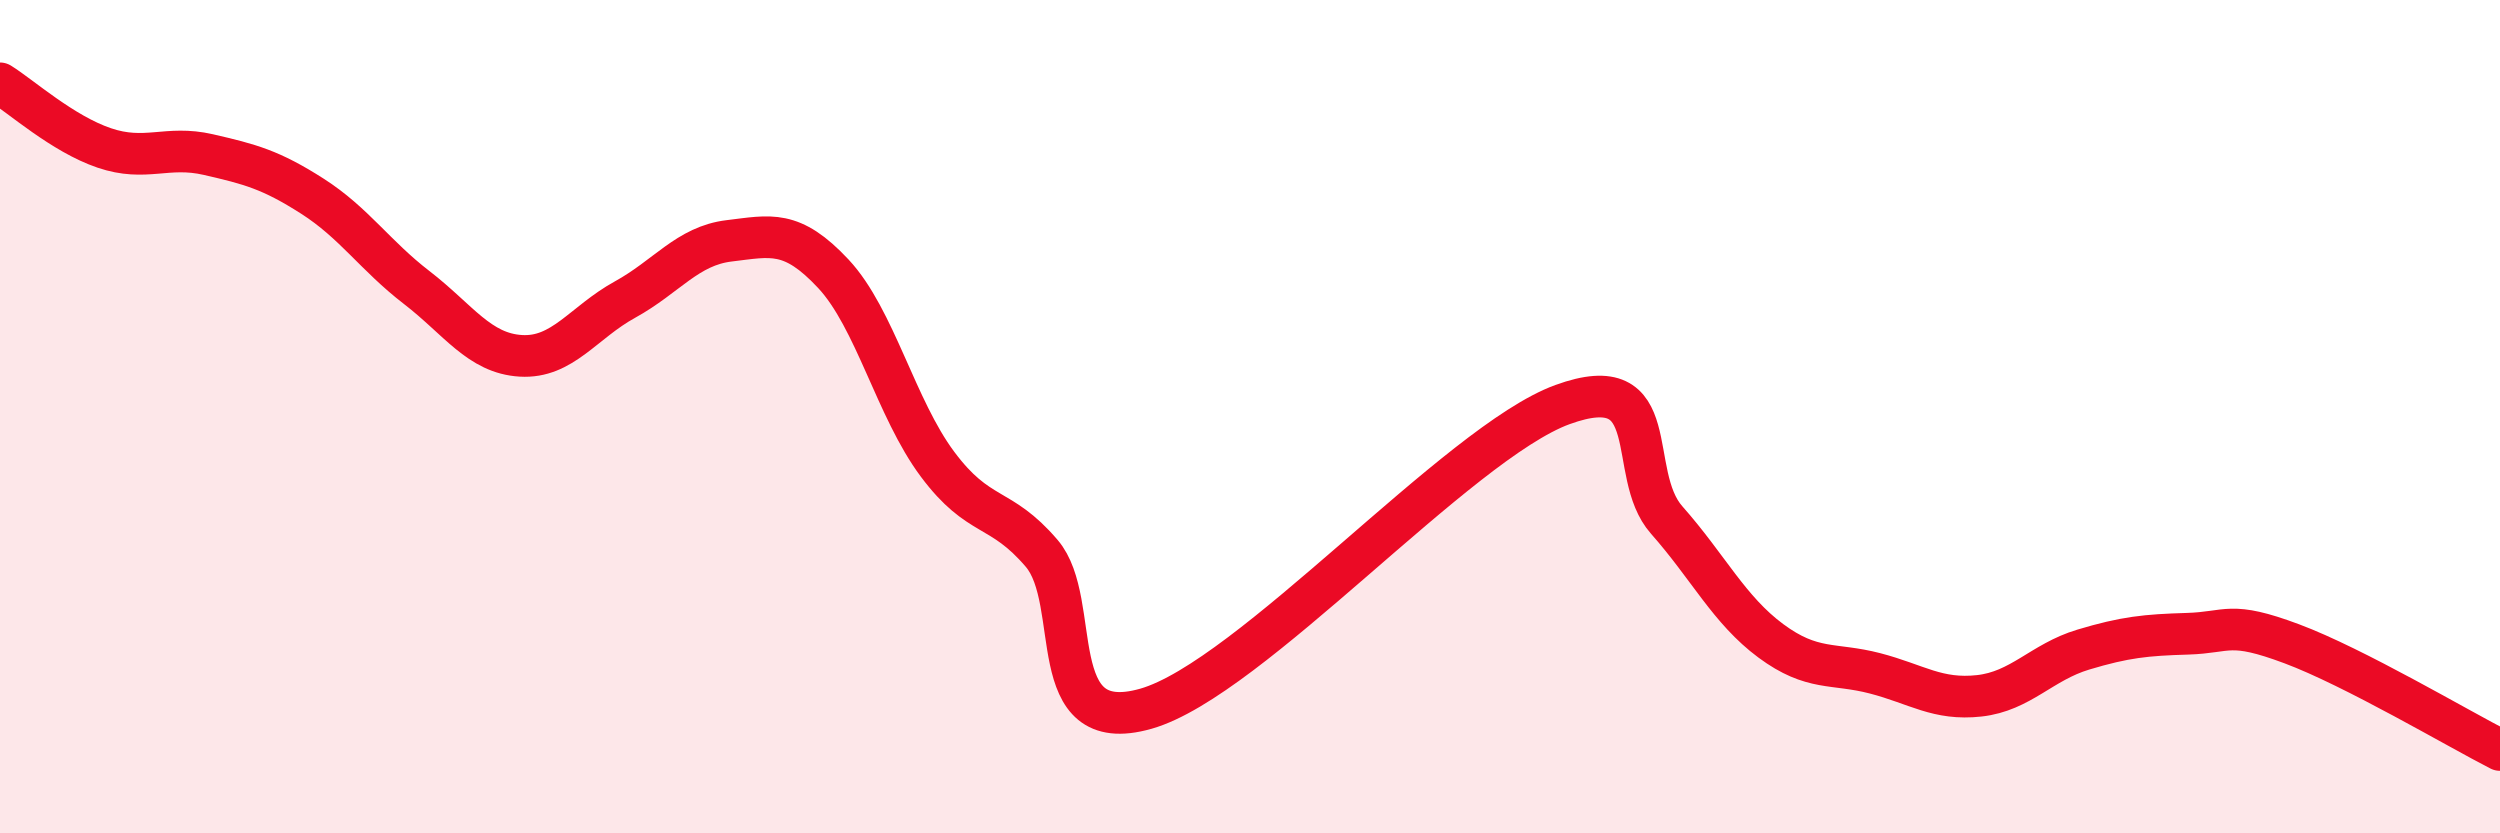
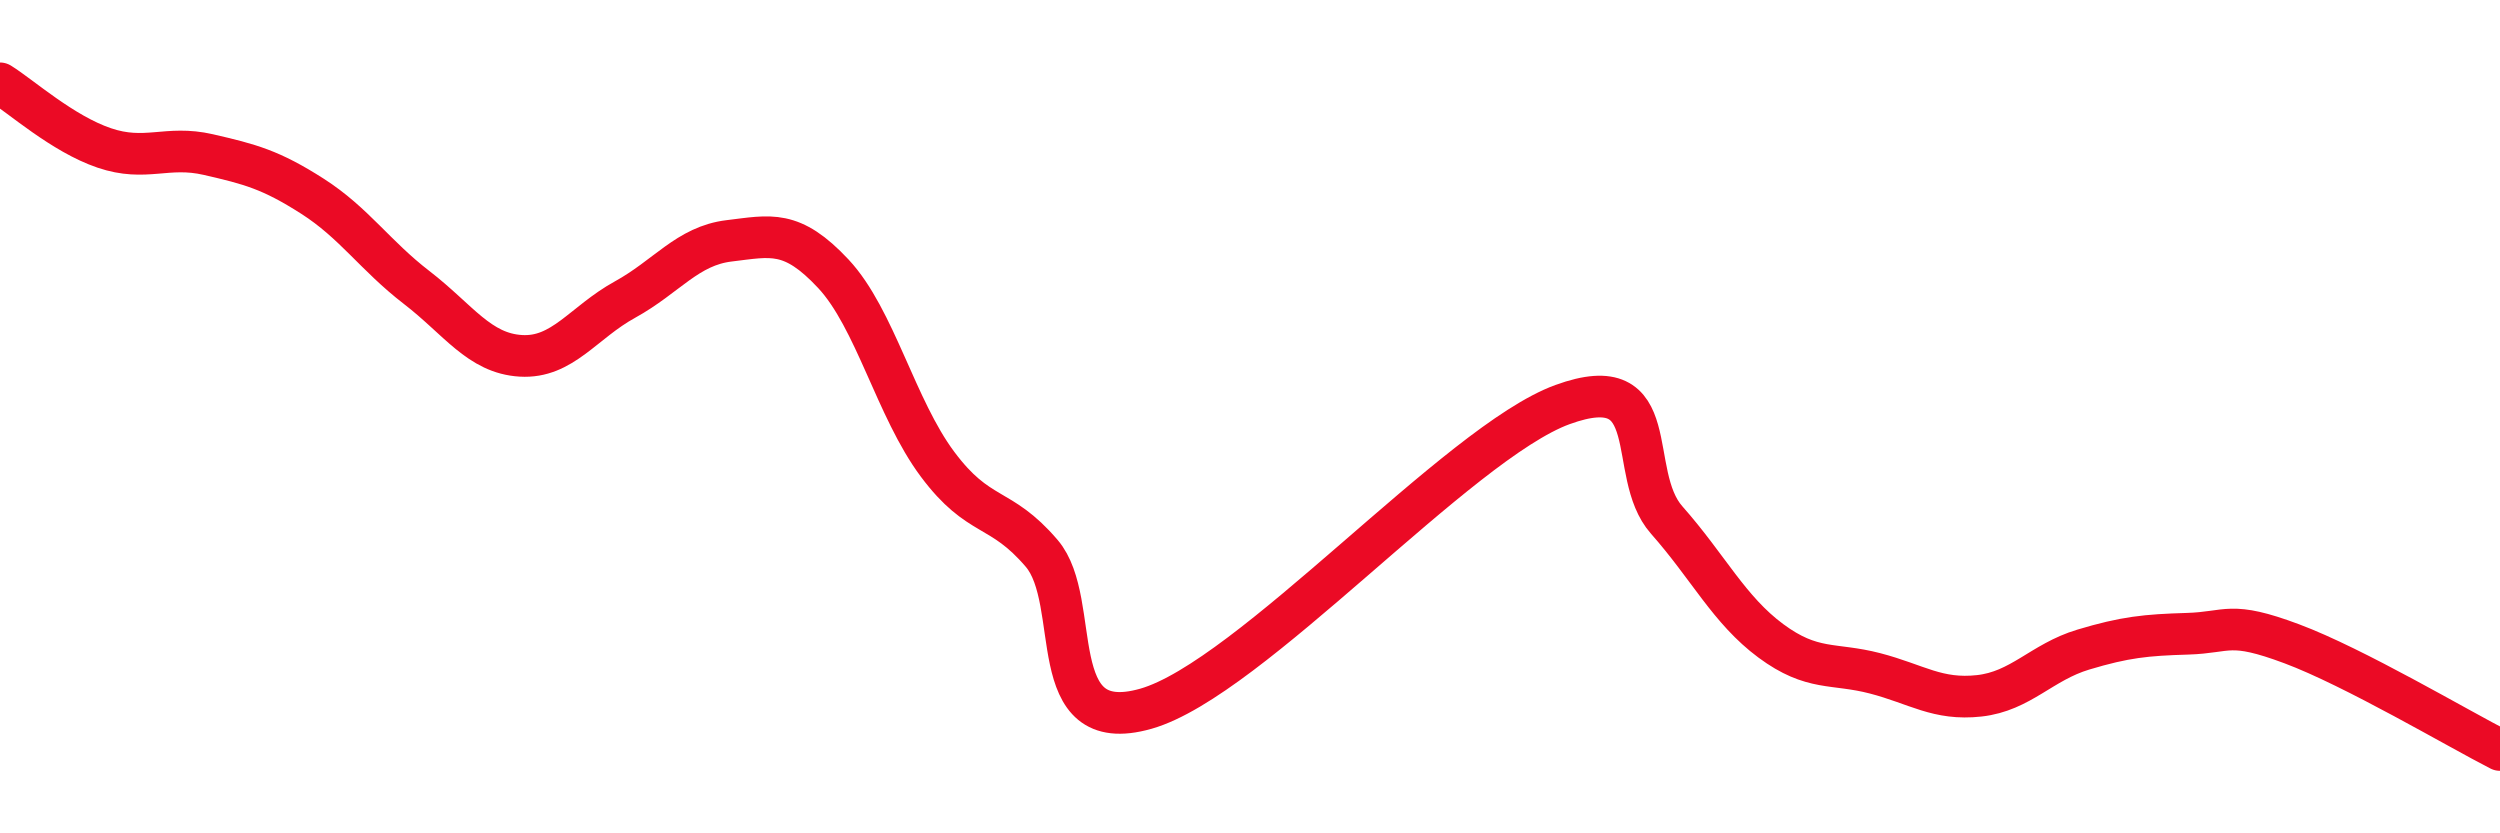
<svg xmlns="http://www.w3.org/2000/svg" width="60" height="20" viewBox="0 0 60 20">
-   <path d="M 0,2 C 0.5,2.31 1.5,3.21 2.5,3.55 C 3.5,3.89 4,3.48 5,3.71 C 6,3.94 6.5,4.07 7.5,4.71 C 8.5,5.35 9,6.13 10,6.9 C 11,7.67 11.5,8.48 12.5,8.54 C 13.5,8.6 14,7.74 15,7.19 C 16,6.64 16.5,5.9 17.5,5.78 C 18.5,5.66 19,5.5 20,6.57 C 21,7.64 21.5,9.8 22.5,11.14 C 23.5,12.48 24,12.11 25,13.28 C 26,14.45 25,17.72 27.5,17.01 C 30,16.3 35,10.62 37.5,9.71 C 40,8.8 39,11.35 40,12.48 C 41,13.61 41.5,14.64 42.5,15.38 C 43.5,16.12 44,15.9 45,16.16 C 46,16.42 46.5,16.81 47.5,16.7 C 48.5,16.59 49,15.89 50,15.59 C 51,15.29 51.5,15.24 52.5,15.21 C 53.5,15.18 53.5,14.89 55,15.45 C 56.5,16.01 59,17.49 60,18L60 20L0 20Z" fill="#EB0A25" opacity="0.1" stroke-linecap="round" stroke-linejoin="round" />
  <path d="M 0,2 C 0.5,2.31 1.5,3.21 2.5,3.55 C 3.5,3.89 4,3.48 5,3.71 C 6,3.94 6.5,4.07 7.5,4.71 C 8.5,5.35 9,6.13 10,6.9 C 11,7.67 11.5,8.48 12.5,8.54 C 13.5,8.6 14,7.74 15,7.19 C 16,6.64 16.5,5.9 17.5,5.78 C 18.5,5.66 19,5.5 20,6.57 C 21,7.64 21.5,9.8 22.5,11.14 C 23.5,12.48 24,12.11 25,13.28 C 26,14.45 25,17.72 27.5,17.01 C 30,16.3 35,10.62 37.5,9.71 C 40,8.8 39,11.35 40,12.48 C 41,13.61 41.5,14.64 42.5,15.38 C 43.5,16.12 44,15.9 45,16.16 C 46,16.42 46.5,16.81 47.5,16.7 C 48.5,16.59 49,15.89 50,15.59 C 51,15.29 51.5,15.24 52.5,15.21 C 53.5,15.18 53.5,14.89 55,15.45 C 56.5,16.01 59,17.49 60,18" stroke="#EB0A25" stroke-width="1" fill="none" stroke-linecap="round" stroke-linejoin="round" />
</svg>